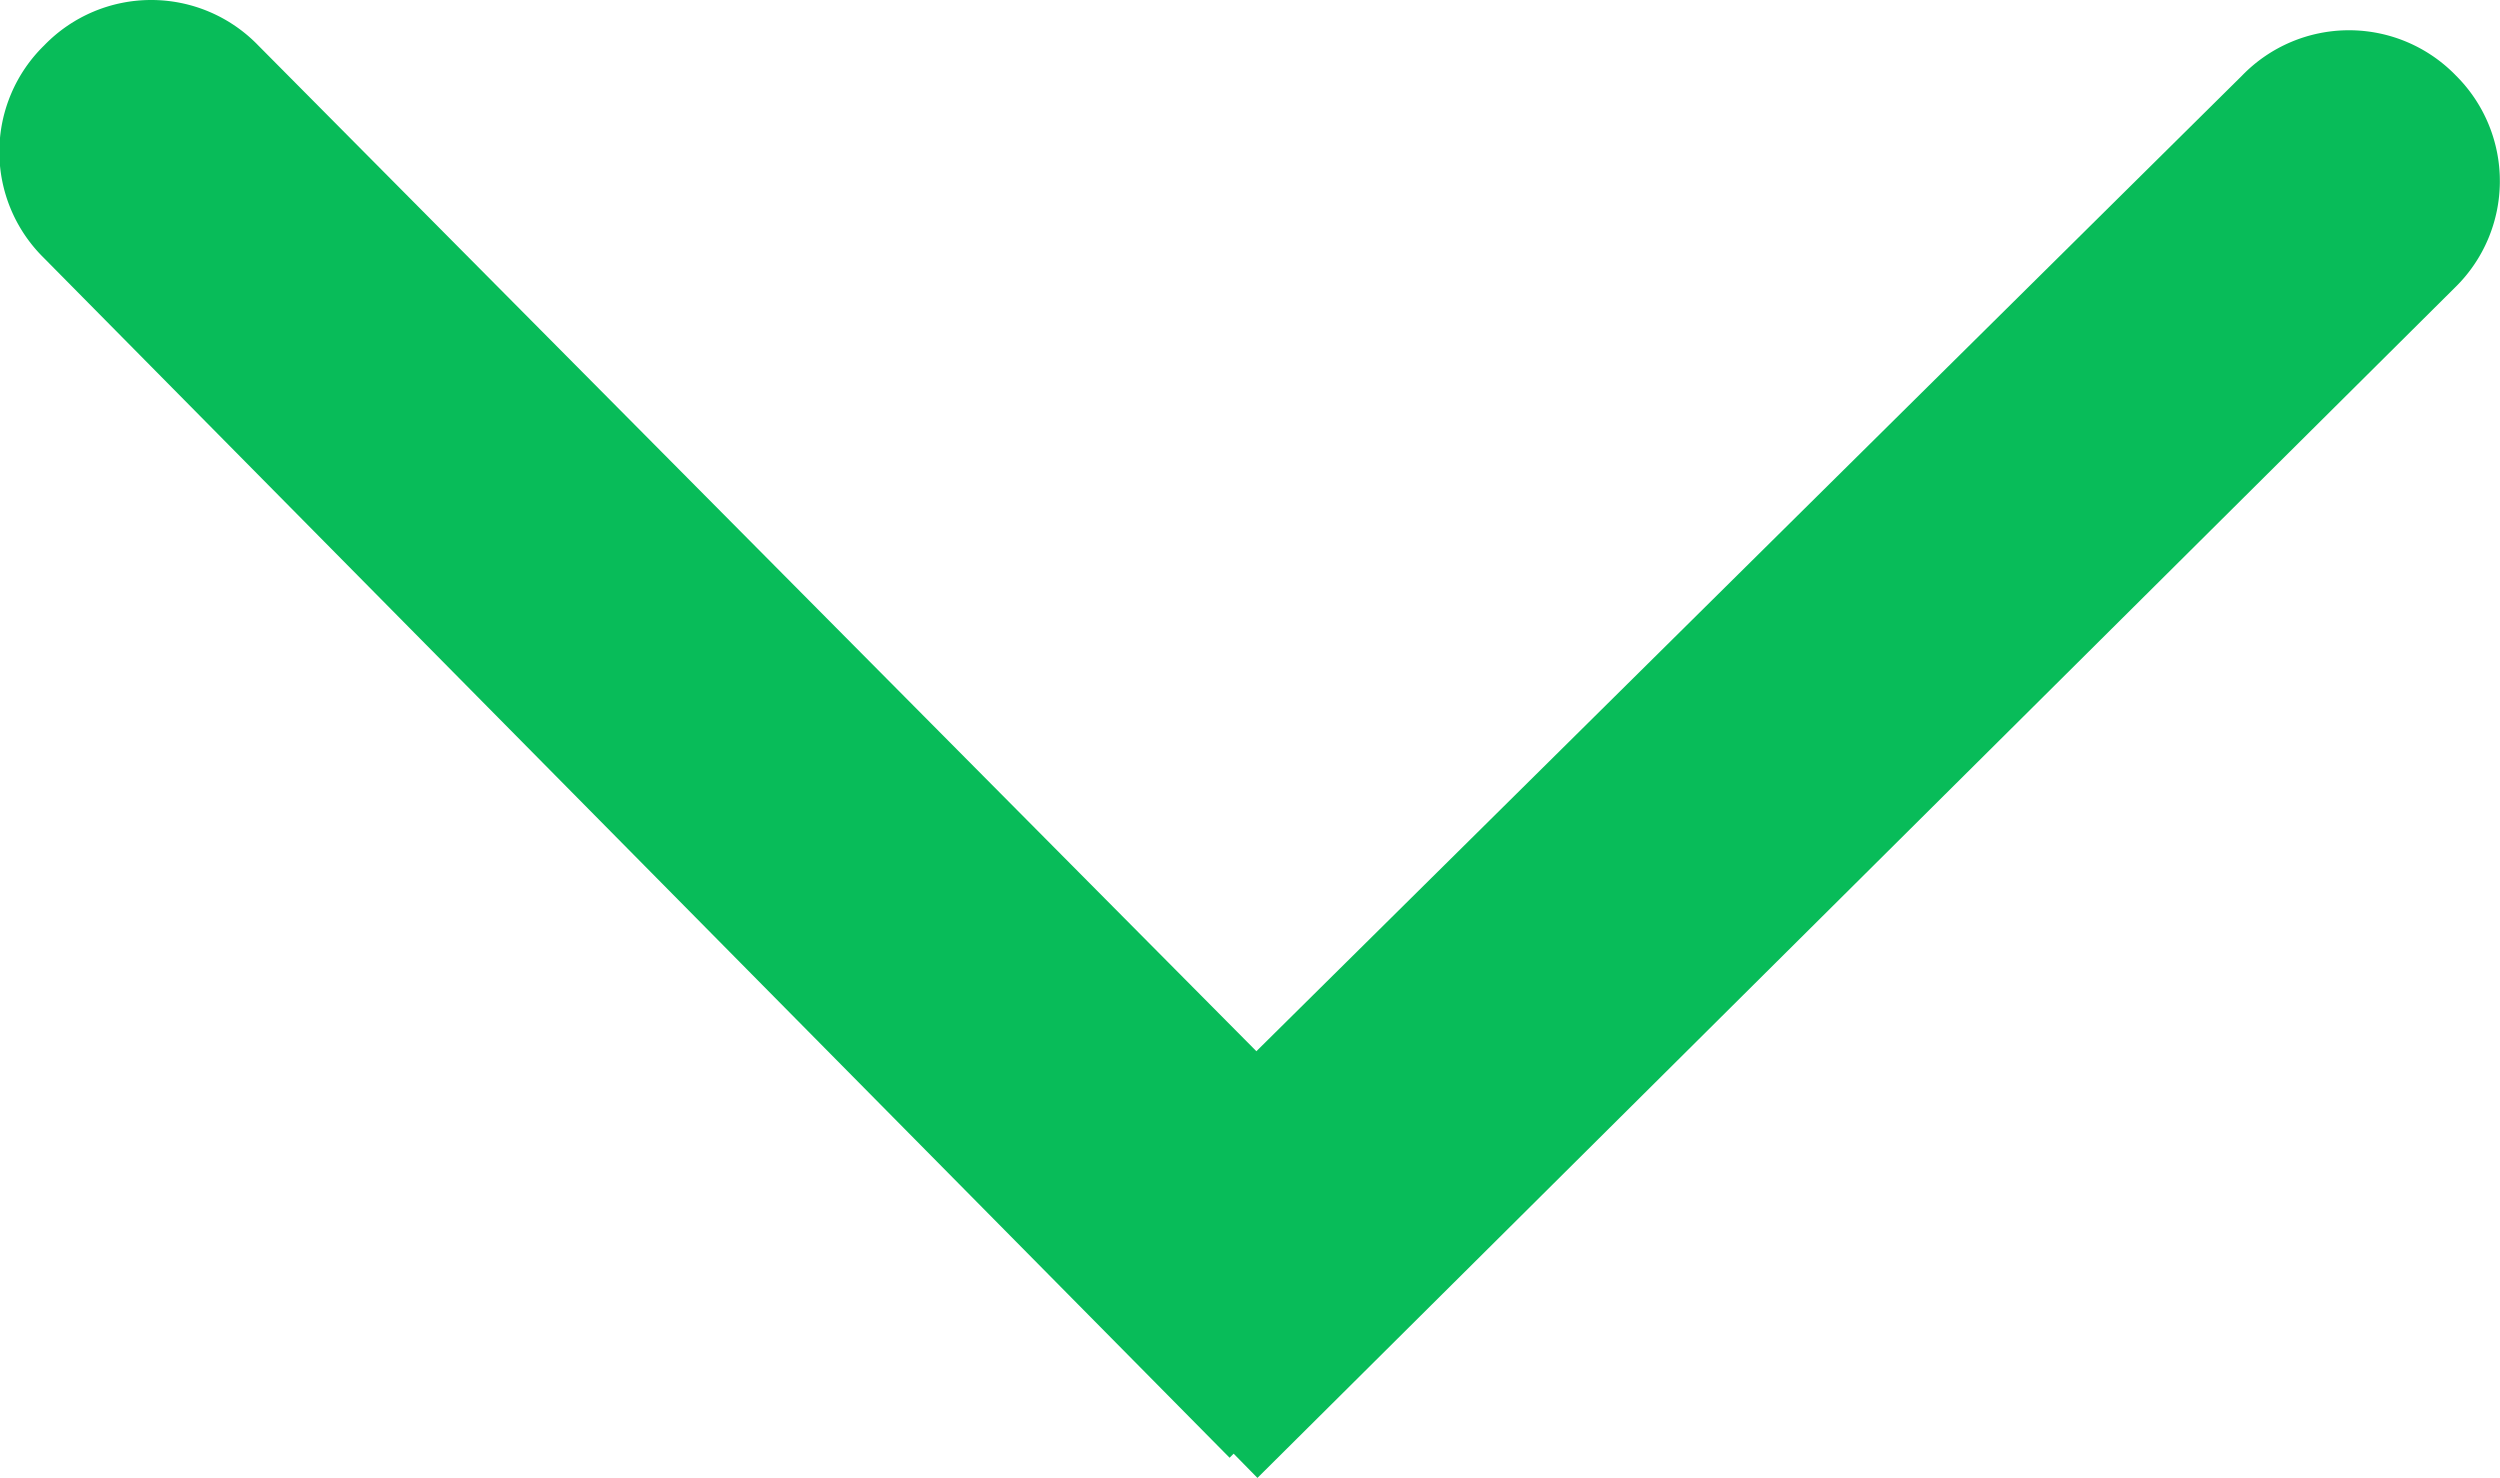
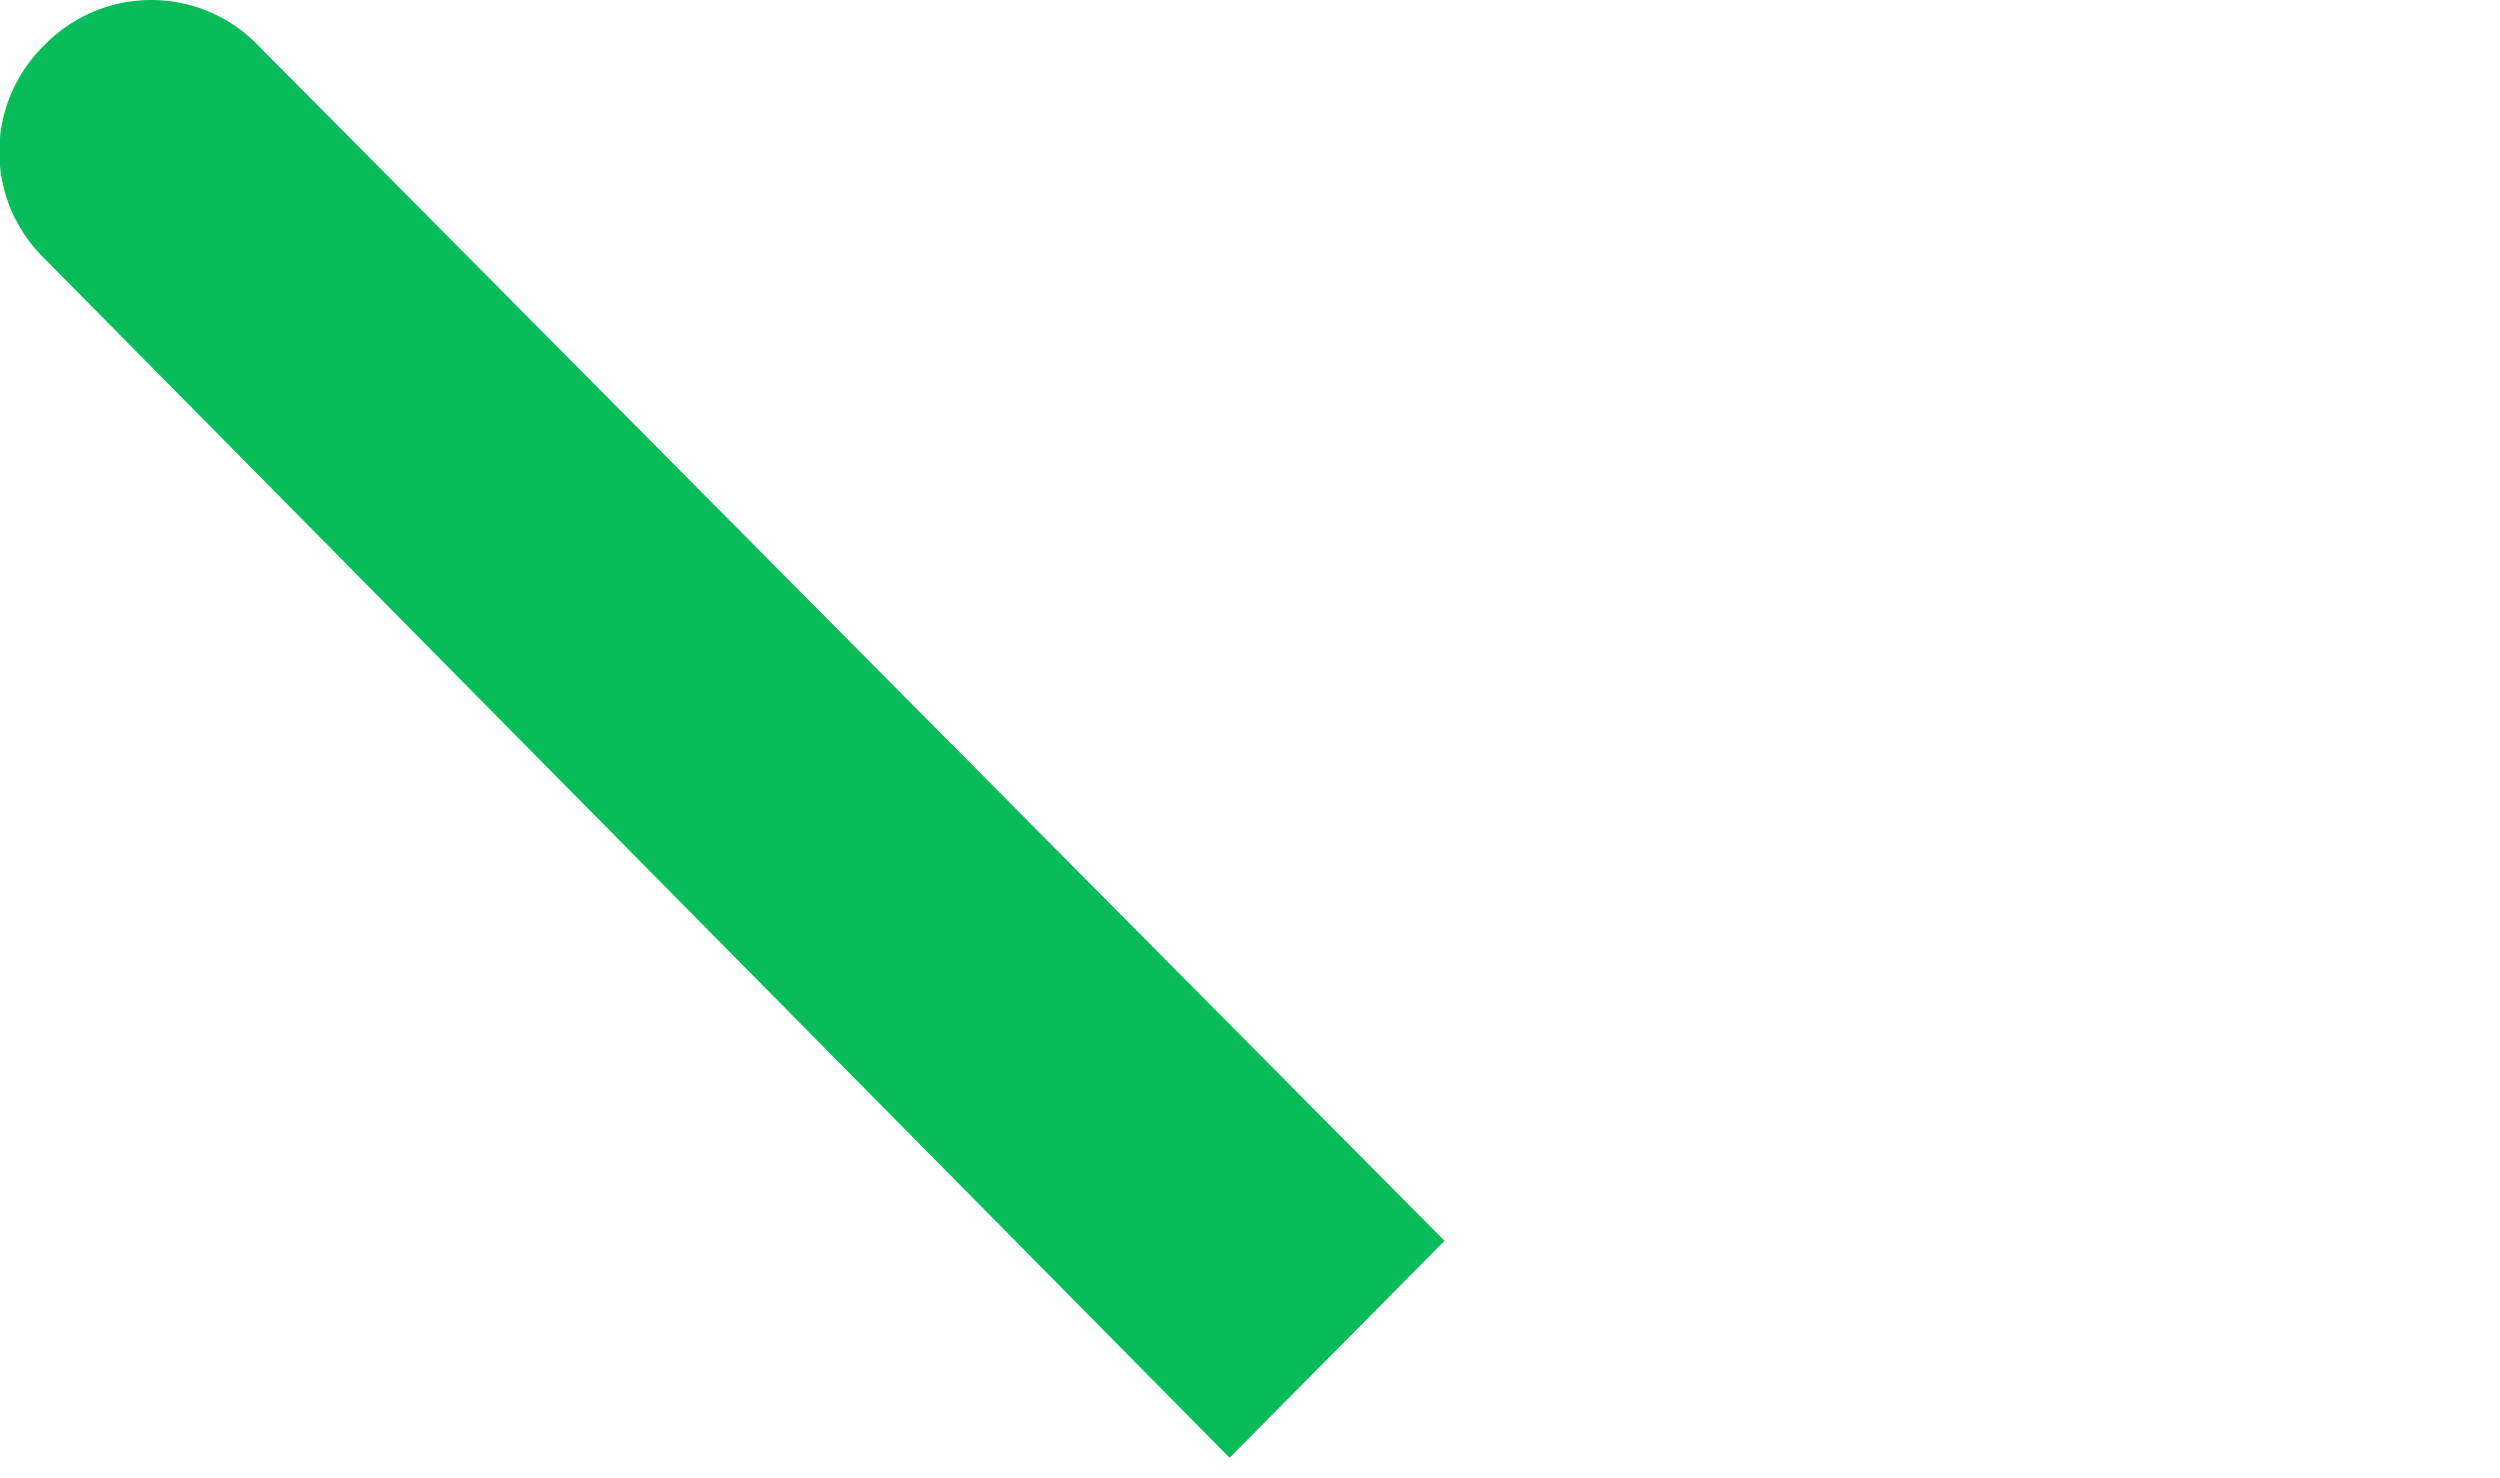
<svg xmlns="http://www.w3.org/2000/svg" id="arrow" width="49.563" height="29.3" viewBox="0 0 49.563 29.3">
  <defs>
    <style>
      .cls-1 {
        fill: #08bc59;
        fill-rule: evenodd;
      }
    </style>
  </defs>
  <path id="長方形_1" data-name="長方形 1" class="cls-1" d="M930.657,17577a2.95,2.95,0,0,1,4.243,0l23.52,23.7-4.262,4.3-23.521-23.8A2.948,2.948,0,0,1,930.657,17577Z" transform="translate(-929.781 -17576.1)" />
-   <path id="長方形_1_のコピー" data-name="長方形 1 のコピー" class="cls-1" d="M978.472,17577.6a2.948,2.948,0,0,1-.02,4.2l-23.742,23.6-4.223-4.3,23.742-23.5A2.95,2.95,0,0,1,978.472,17577.6Z" transform="translate(-929.781 -17576.1)" />
</svg>